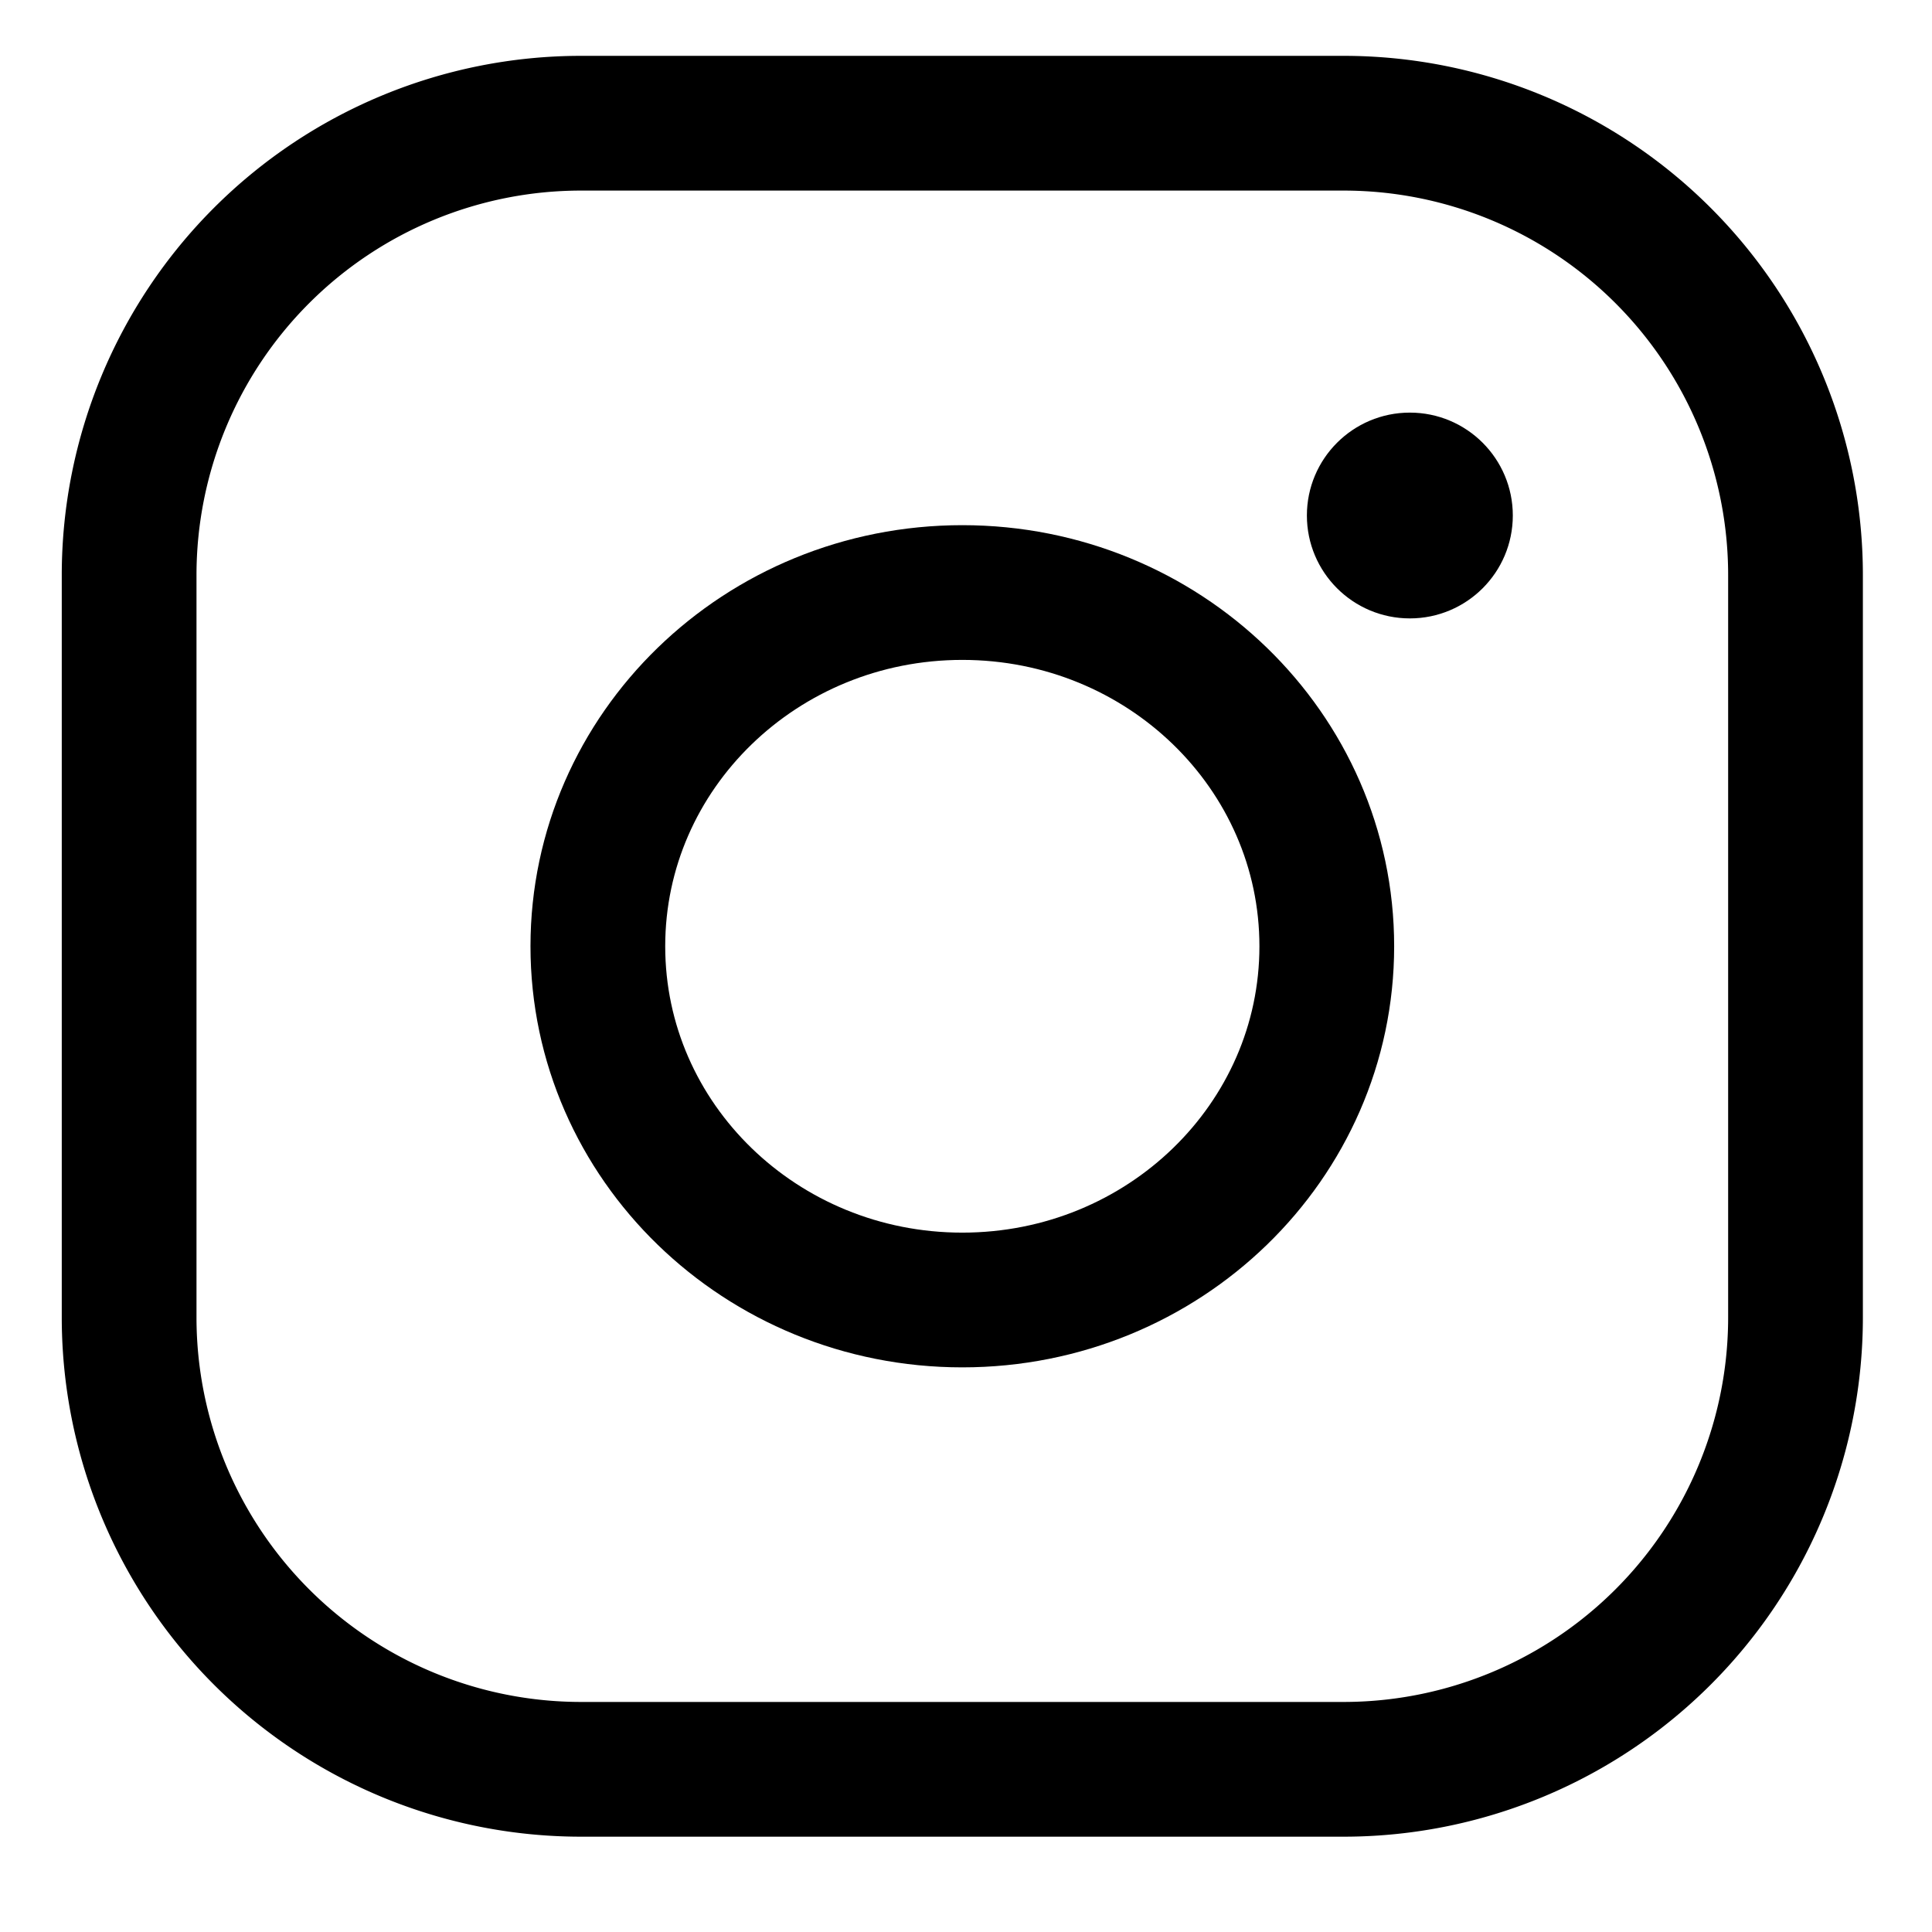
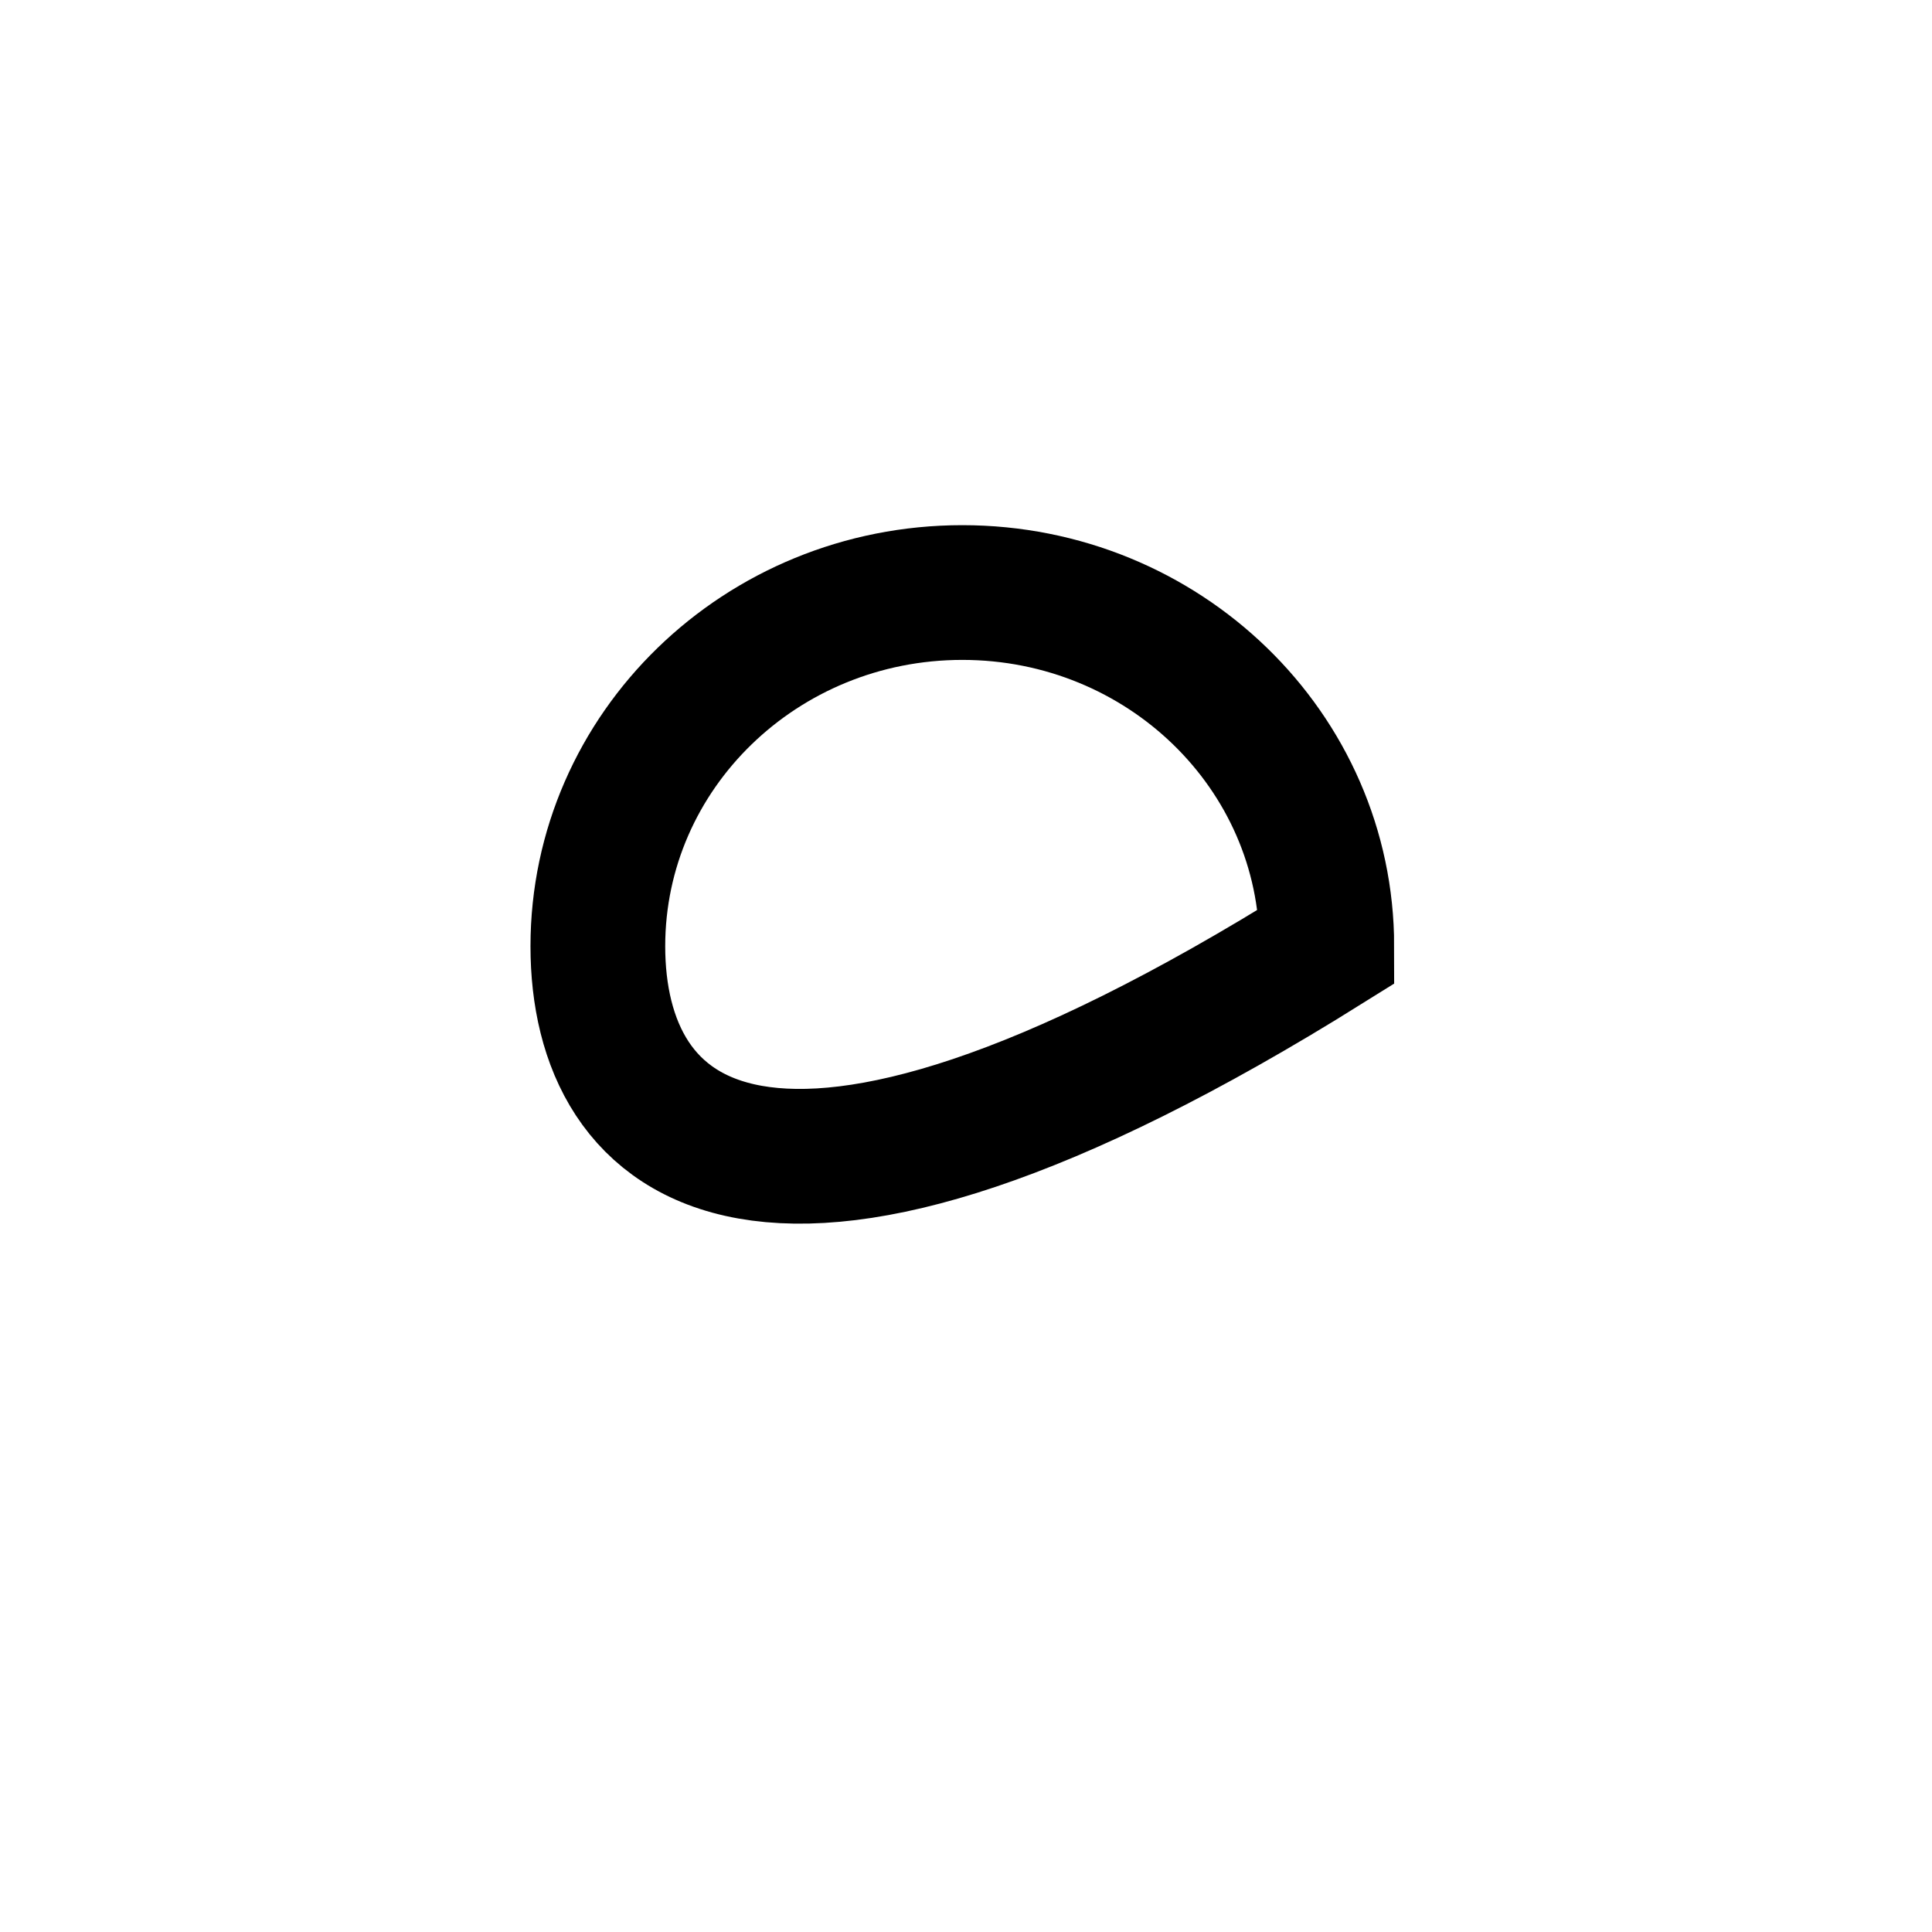
<svg xmlns="http://www.w3.org/2000/svg" version="1.1" x="0%" y="0%" width="100%" height="100%" viewBox="0 0 8000.0 8000.0" xml:space="preserve">
-   <path fill="#FFFFFF" stroke="#000000" fill-opacity="0.000" stroke-opacity="1.000" fill-rule="nonzero" stroke-width="557.907" stroke-linejoin="miter" stroke-linecap="square" d="M2406.07,510.20L5563.45,510.20A1871.37 1871.37 0 0 1 7434.82,2381.57L7434.82,5454.98A1871.37 1871.37 0 0 1 5563.45,7326.36L2406.07,7326.36A1871.37 1871.37 0 0 1 534.70,5454.98L534.70,2381.57A1871.37 1871.37 0 0 1 2406.07,510.20z" />
-   <path fill="#FFFFFF" stroke="#000000" fill-opacity="0.000" stroke-opacity="1.000" fill-rule="nonzero" stroke-width="557.907" stroke-linejoin="miter" stroke-linecap="square" d="M3984.75,2453.56C4818.26,2453.56,5493.95,3109.34,5493.95,3918.28C5493.95,4727.23,4818.26,5383.01,3984.75,5383.01C3151.25,5383.01,2475.56,4727.23,2475.56,3918.28C2475.56,3109.34,3151.25,2453.56,3984.75,2453.56z" />
-   <path fill="#000000" stroke="#000000" fill-opacity="1.000" stroke-opacity="1.000" fill-rule="nonzero" stroke-width="137.499" stroke-linejoin="miter" stroke-linecap="square" d="M5837.89,1777.29C6035.39,1777.29,6195.49,1937.26,6195.49,2134.60C6195.49,2331.94,6035.39,2491.92,5837.89,2491.92C5640.40,2491.92,5480.30,2331.94,5480.30,2134.60C5480.30,1937.26,5640.40,1777.29,5837.89,1777.29z" />
+   <path fill="#FFFFFF" stroke="#000000" fill-opacity="0.000" stroke-opacity="1.000" fill-rule="nonzero" stroke-width="557.907" stroke-linejoin="miter" stroke-linecap="square" d="M3984.75,2453.56C4818.26,2453.56,5493.95,3109.34,5493.95,3918.28C3151.25,5383.01,2475.56,4727.23,2475.56,3918.28C2475.56,3109.34,3151.25,2453.56,3984.75,2453.56z" />
</svg>